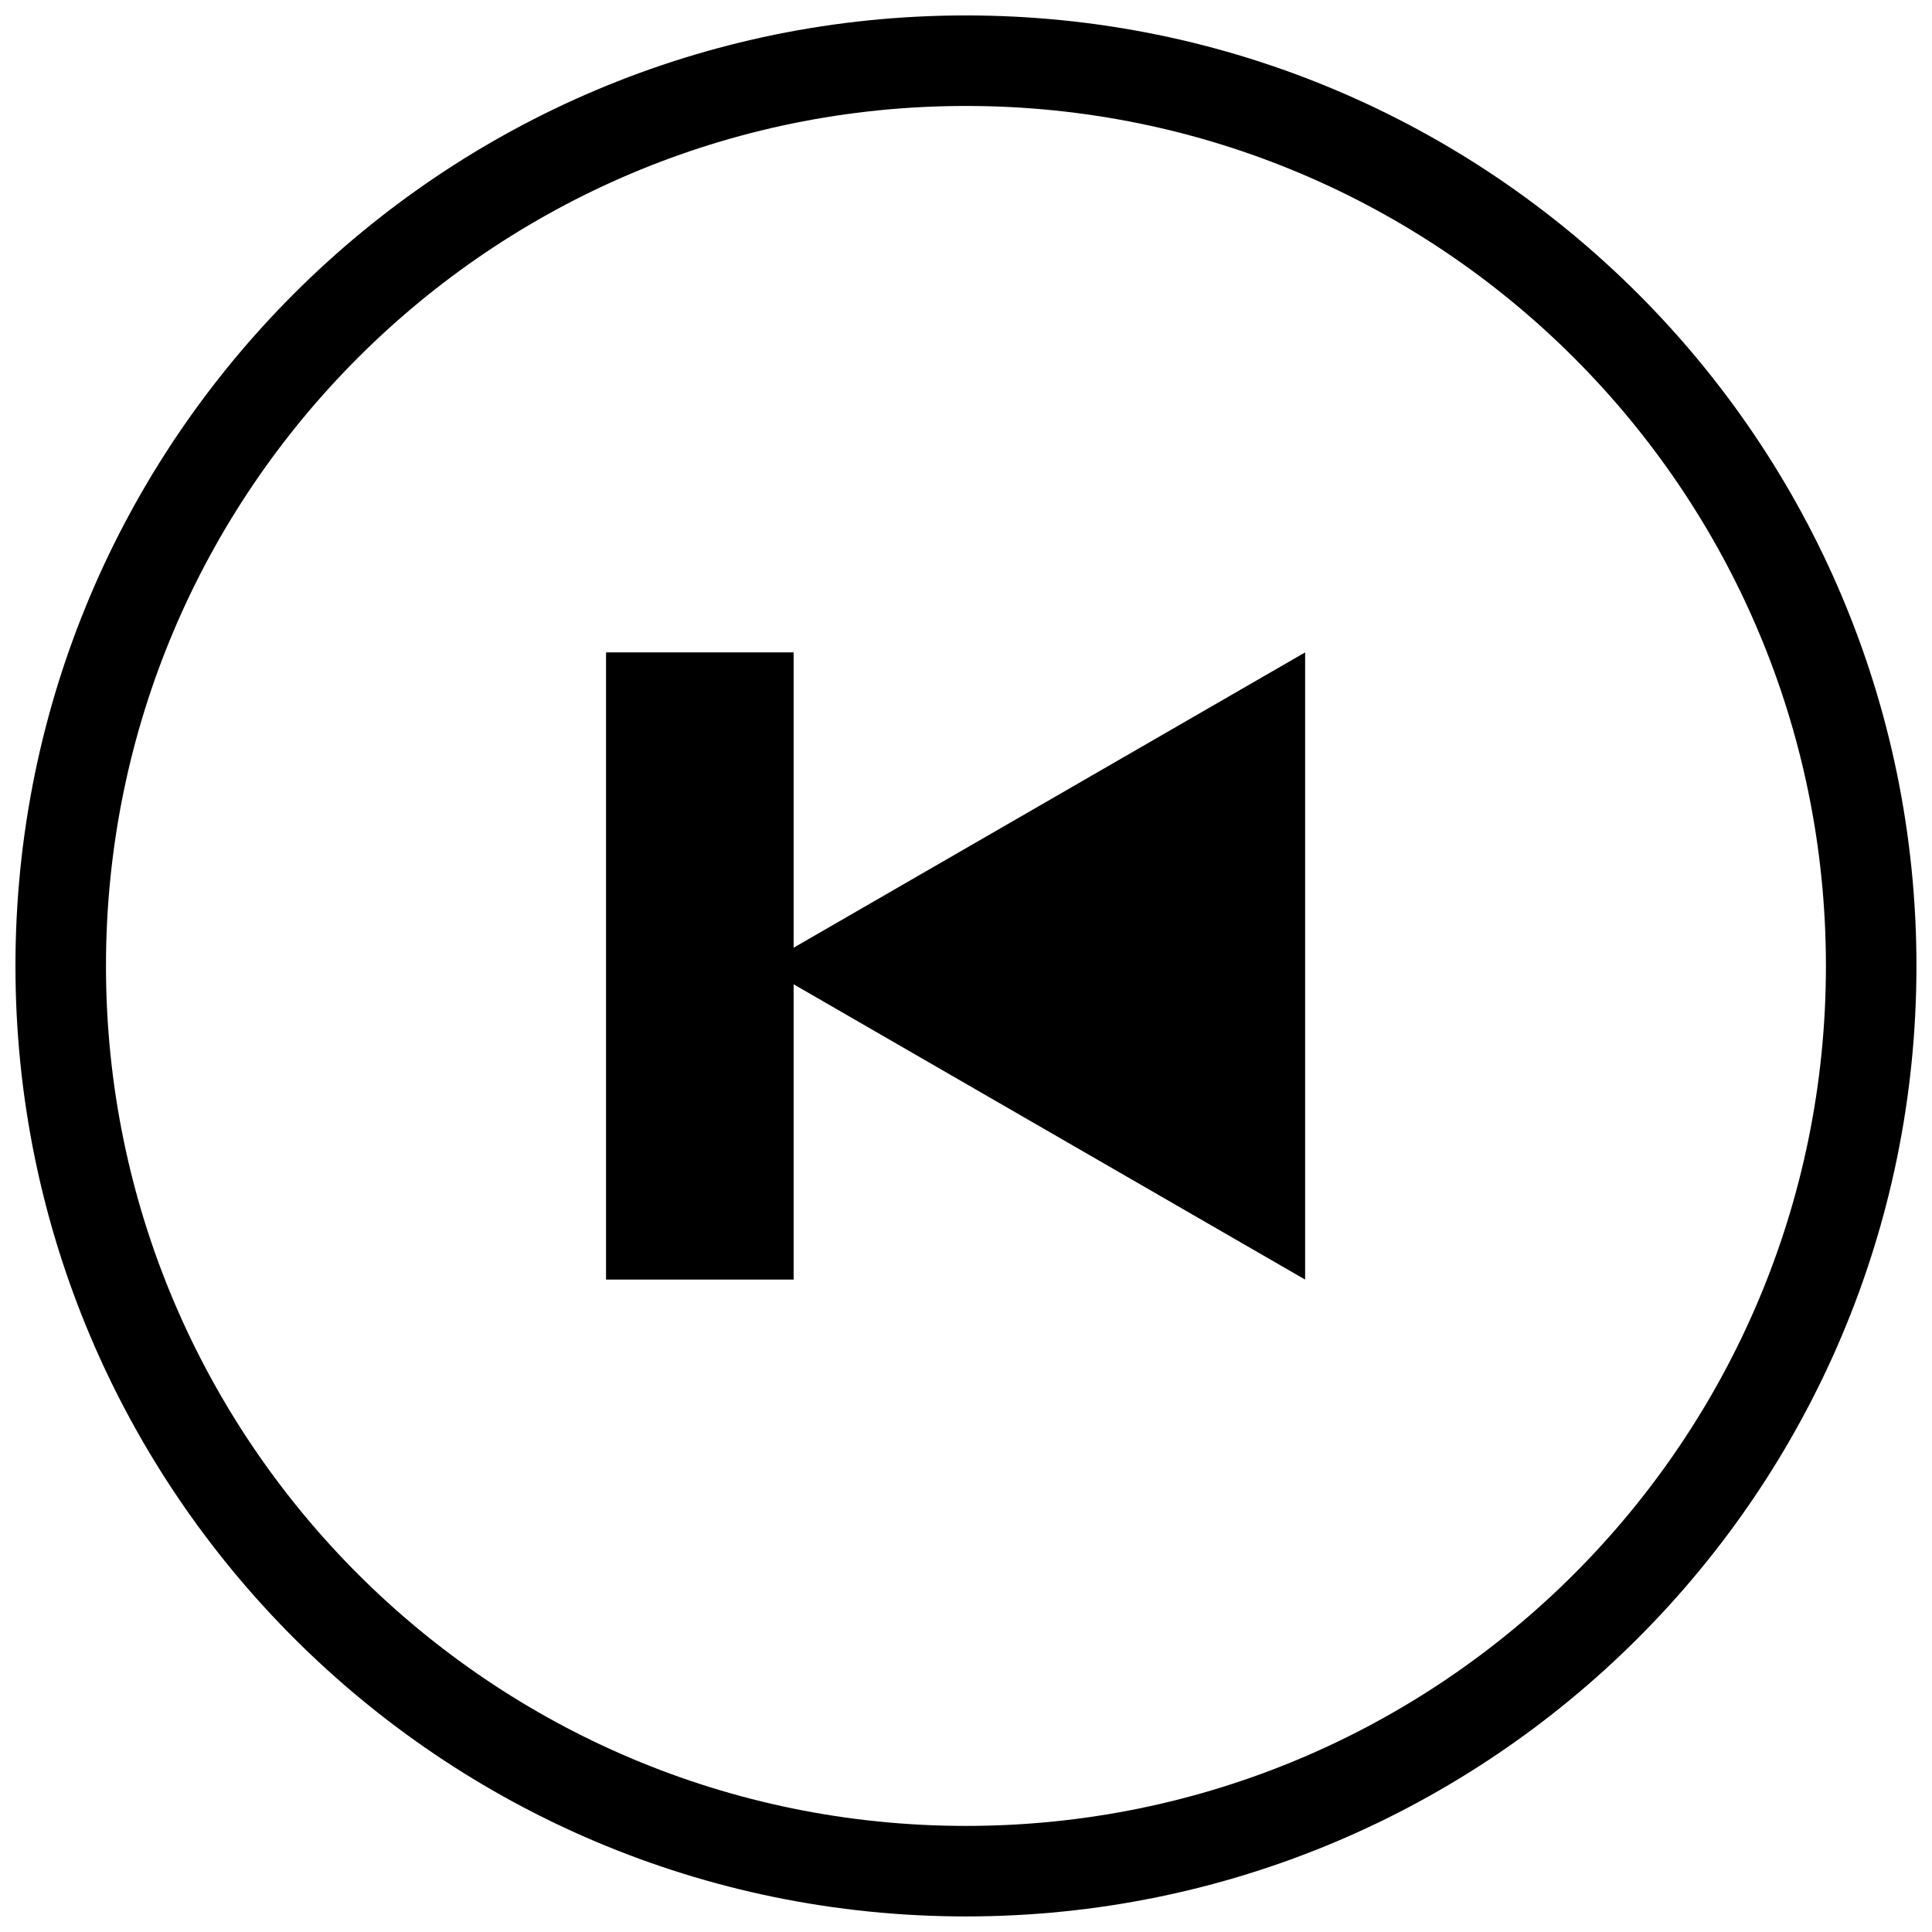
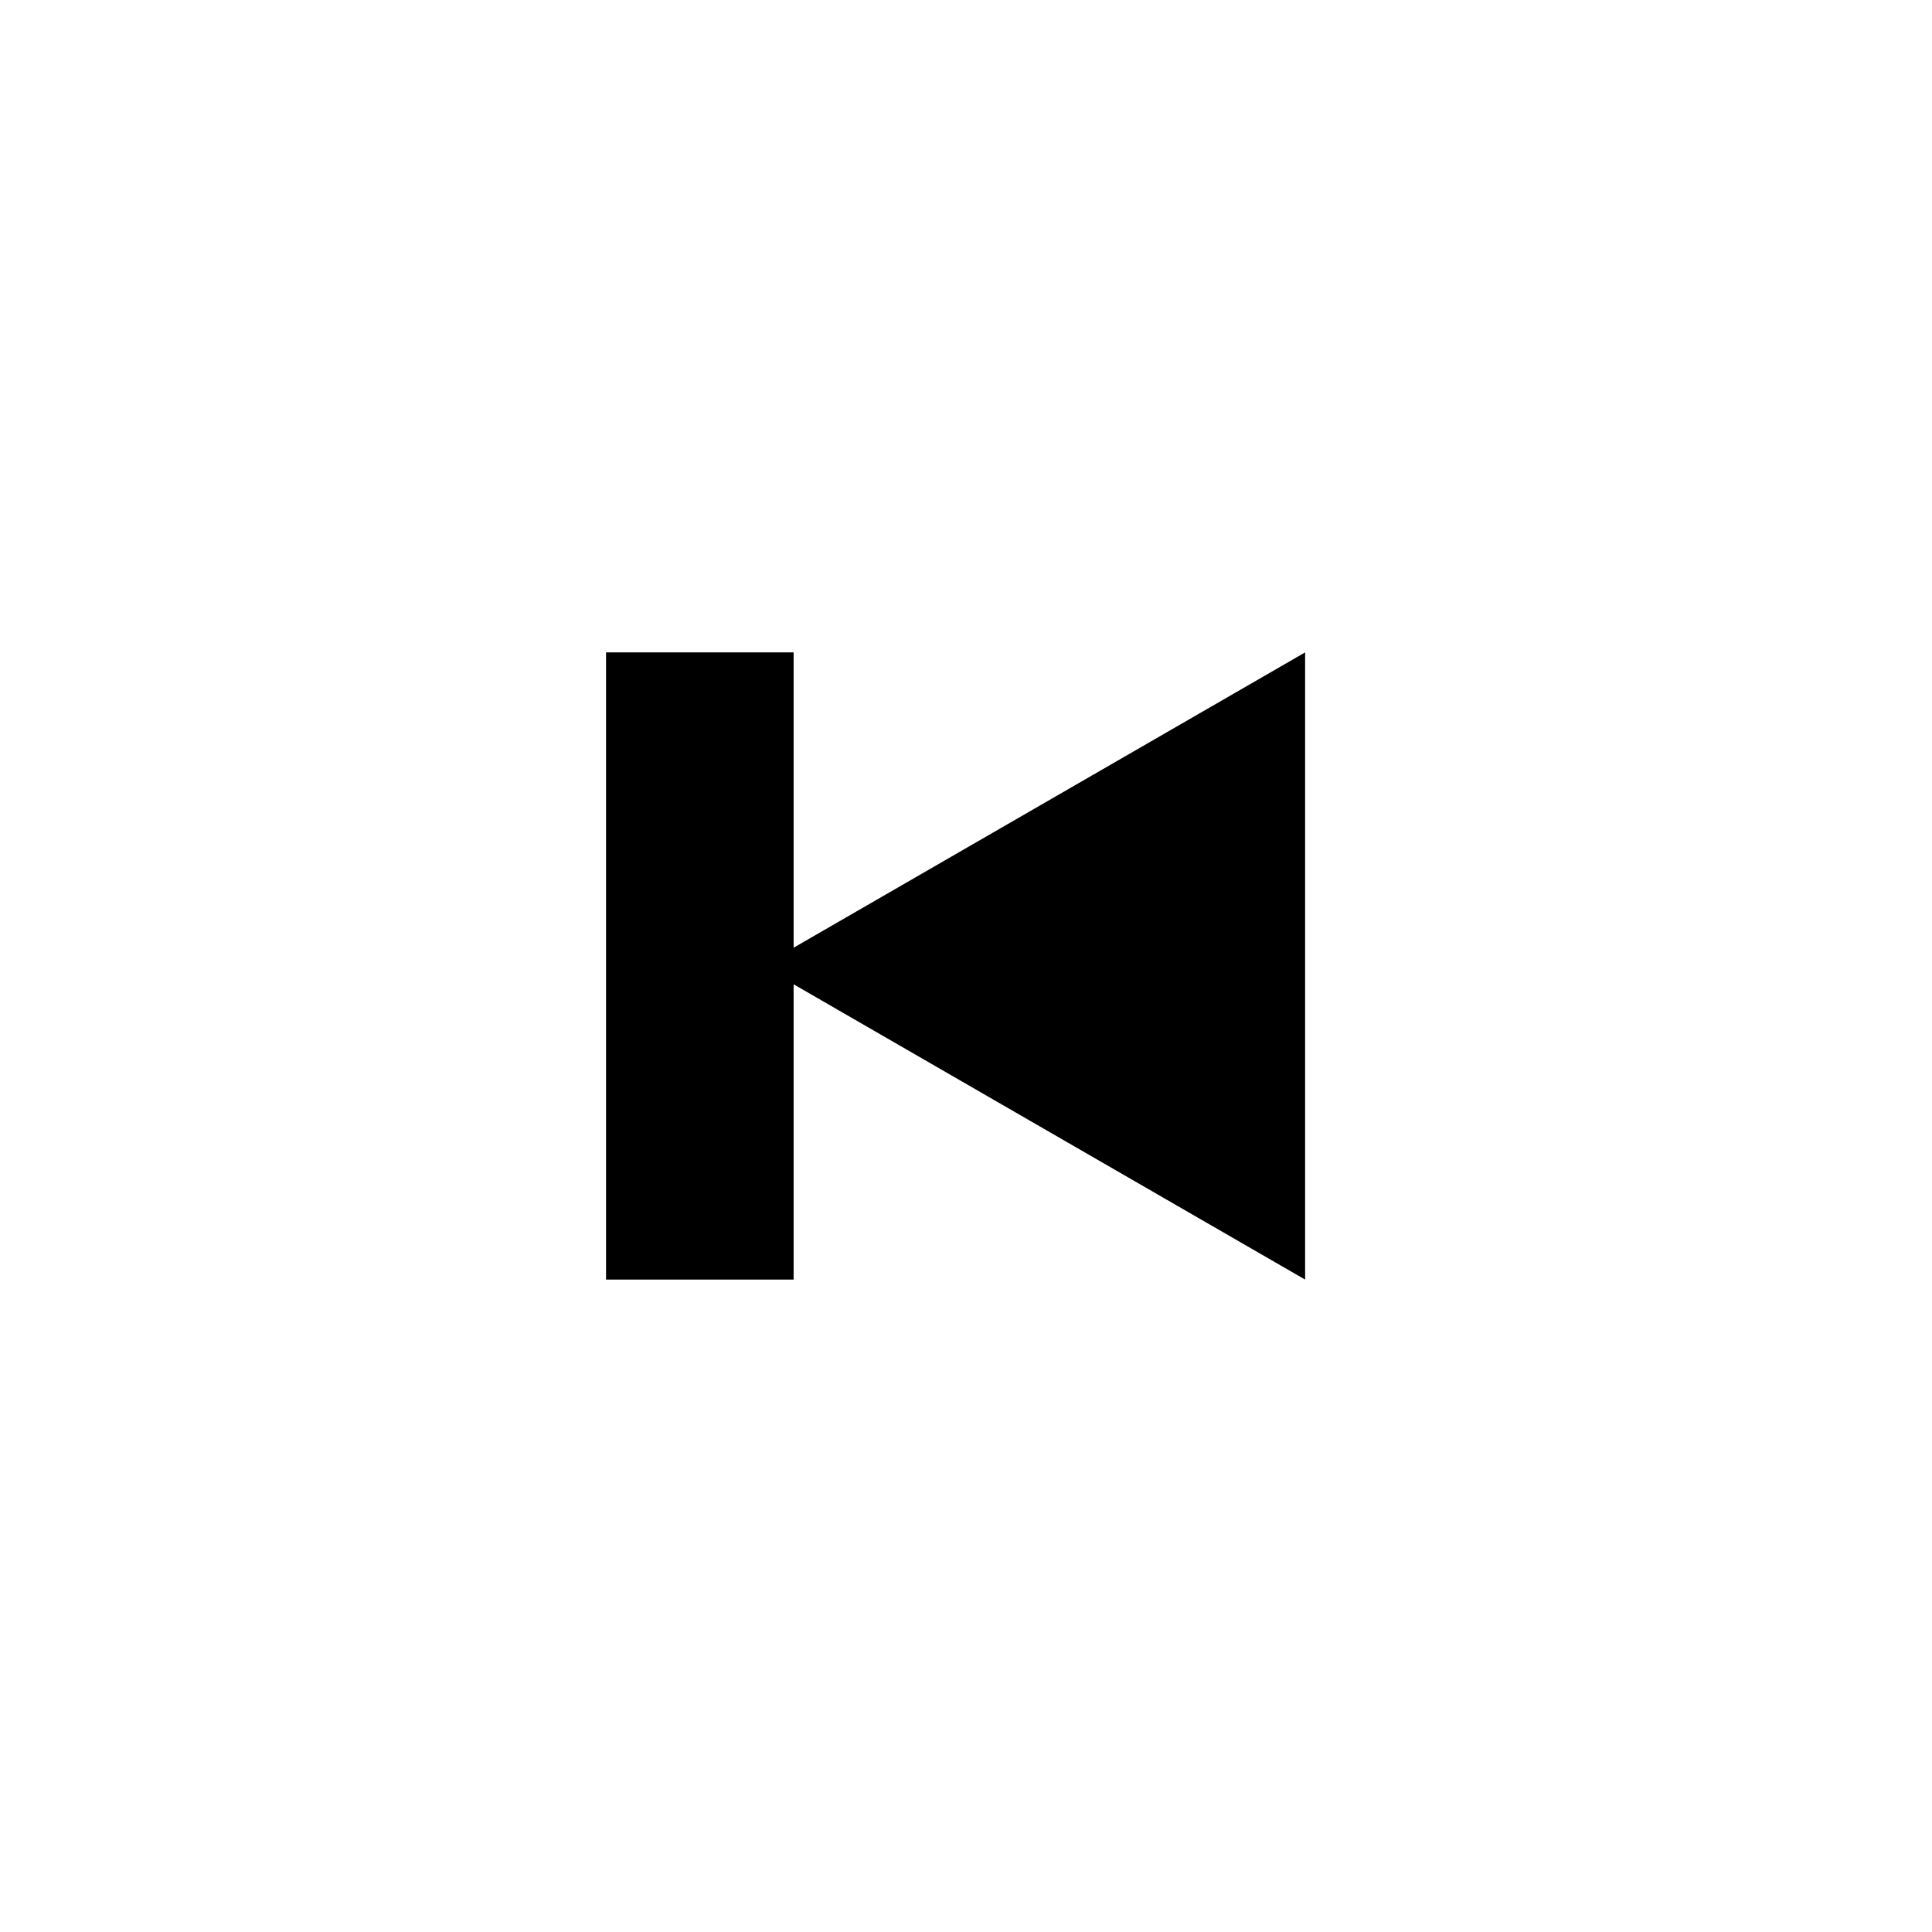
<svg xmlns="http://www.w3.org/2000/svg" width="800px" height="800px" version="1.1" viewBox="144 144 512 512">
  <defs>
    <clipPath id="a">
-       <path d="m148.09 148.09h503.81v503.81h-503.81z" />
-     </clipPath>
+       </clipPath>
  </defs>
  <path d="m345.92 400 143.95 83.102v-166.21z" />
  <path d="m354.32 483.1h-49.711v-166.21h49.711z" />
  <g clip-path="url(#a)">
    <path transform="matrix(4.798 0 0 4.798 148.09 148.09)" d="m102.5 52.5c0 27.614-22.386 49.999-49.999 49.999-27.615 0-50-22.386-50-49.999 0-27.615 22.386-50 50-50 27.614 0 49.999 22.386 49.999 50" fill="none" stroke="#000000" stroke-miterlimit="10" stroke-width="5" />
  </g>
</svg>